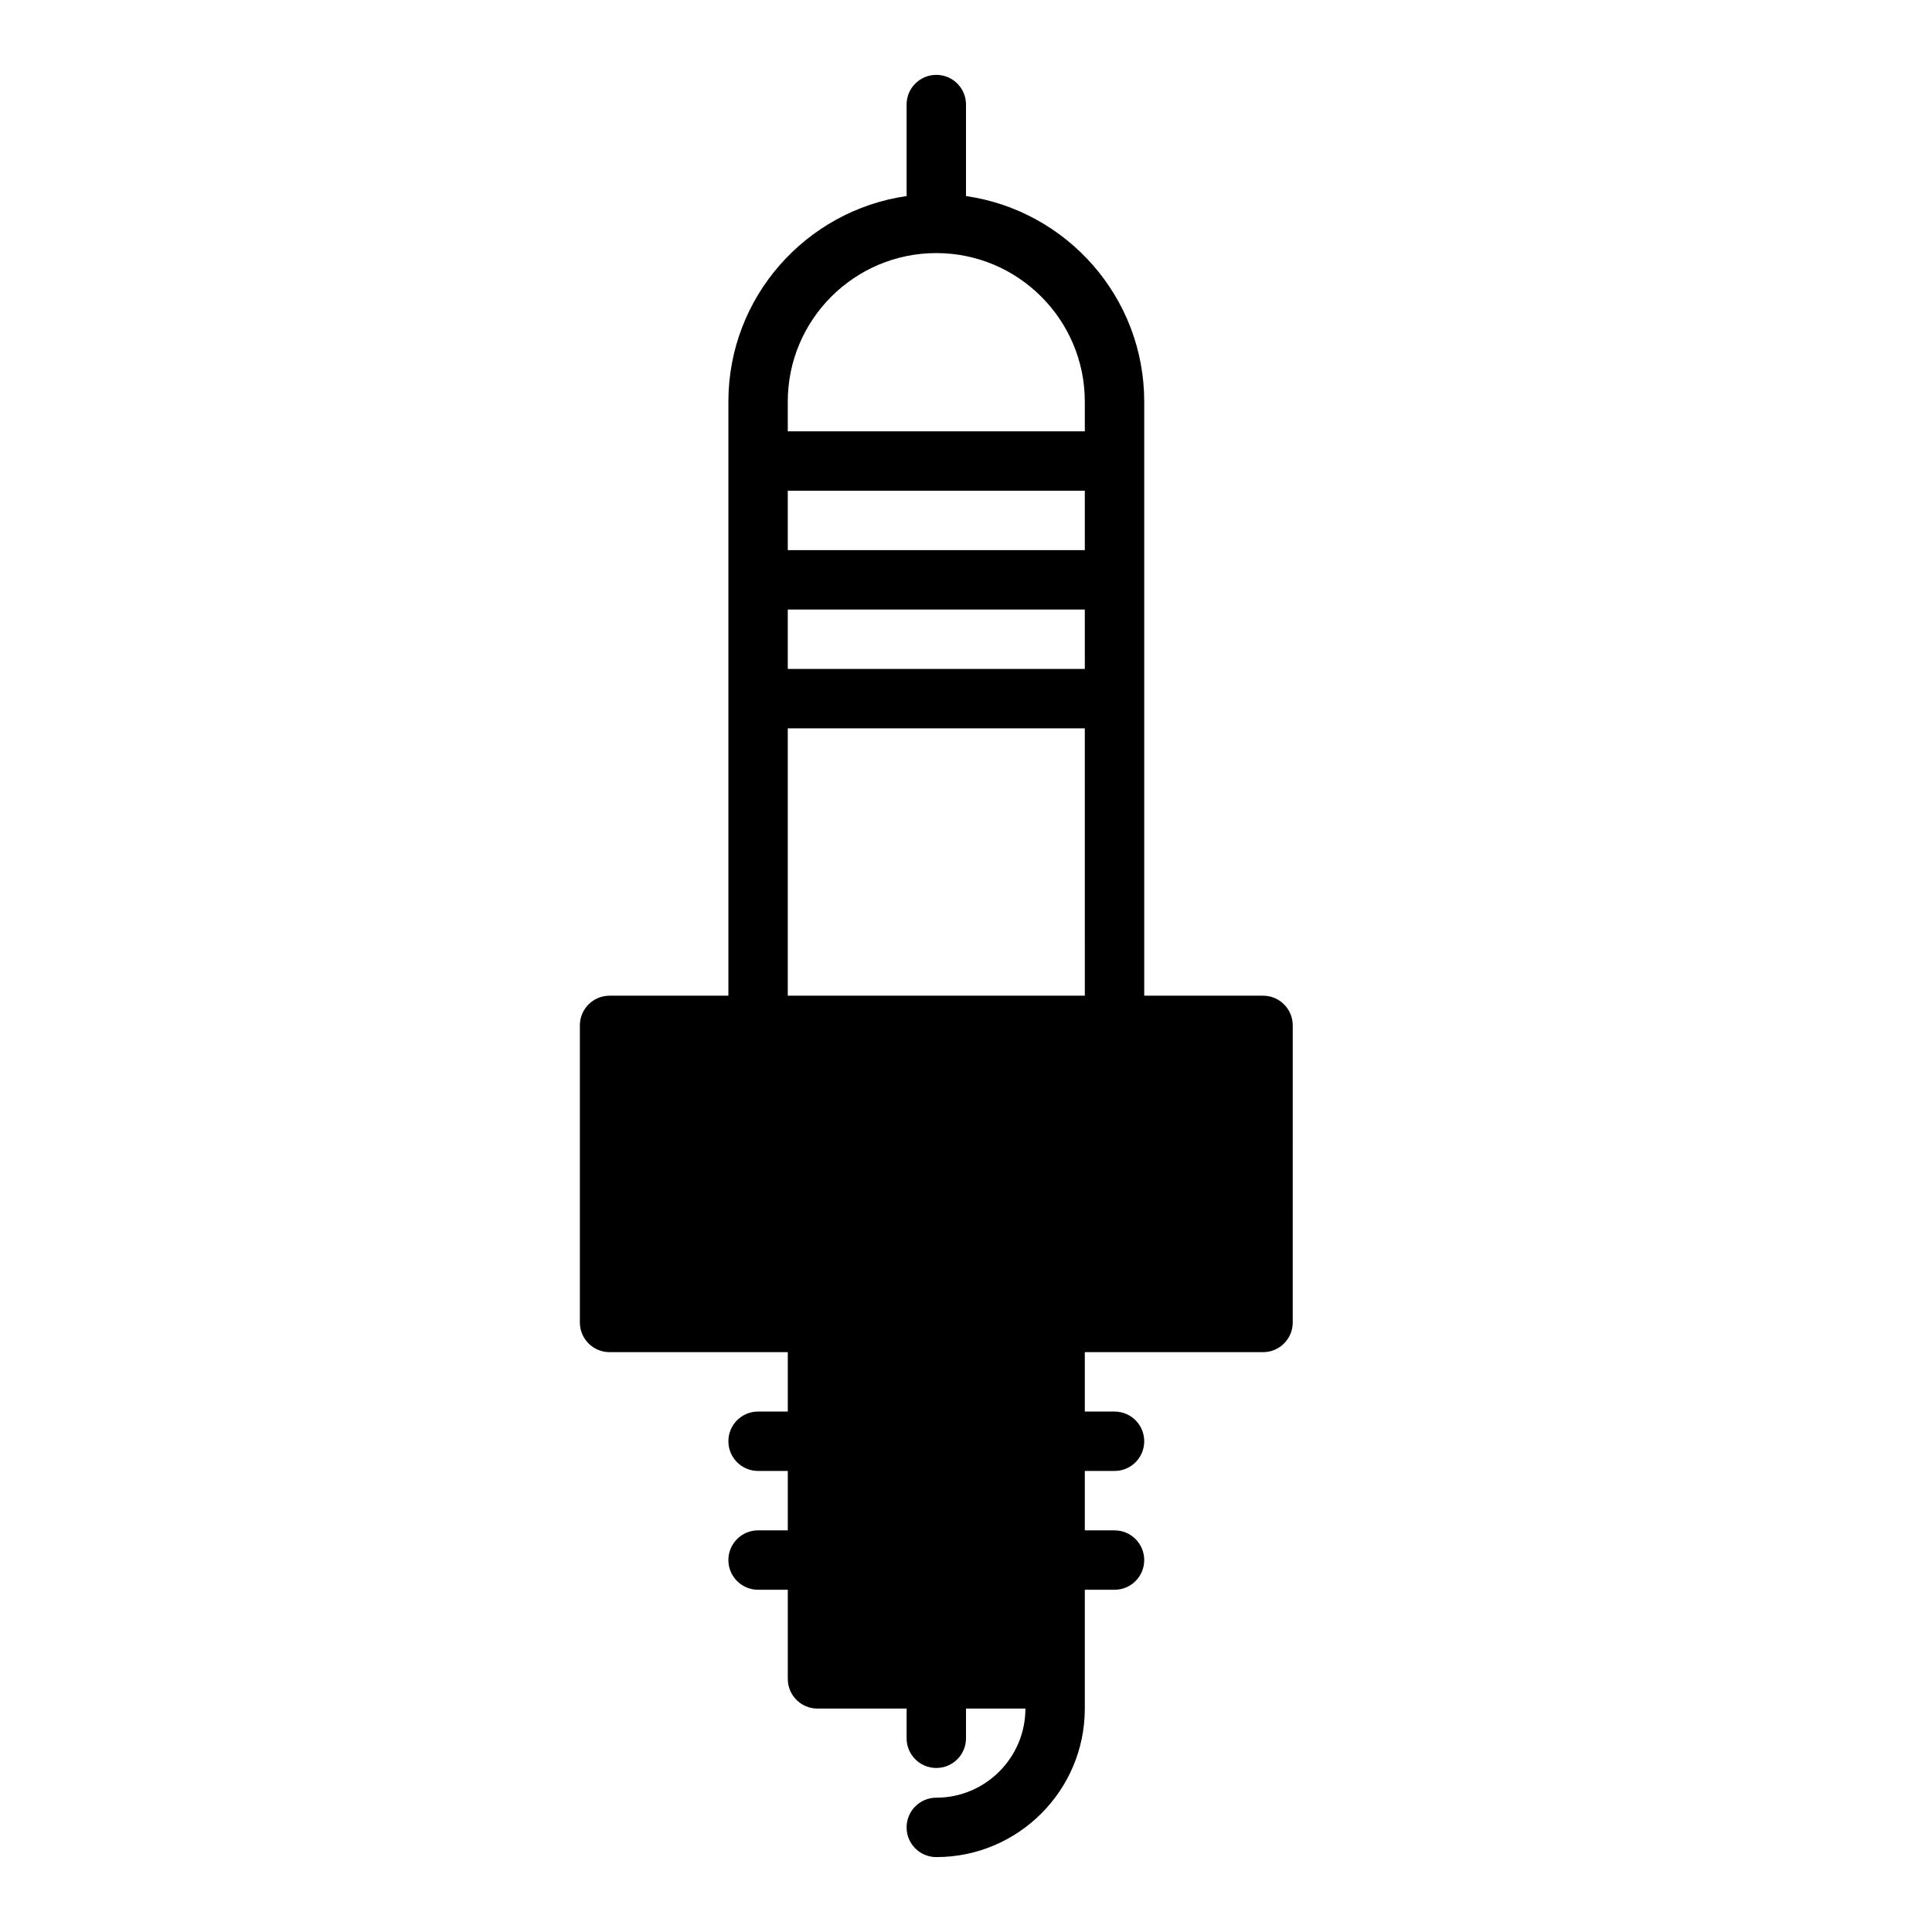
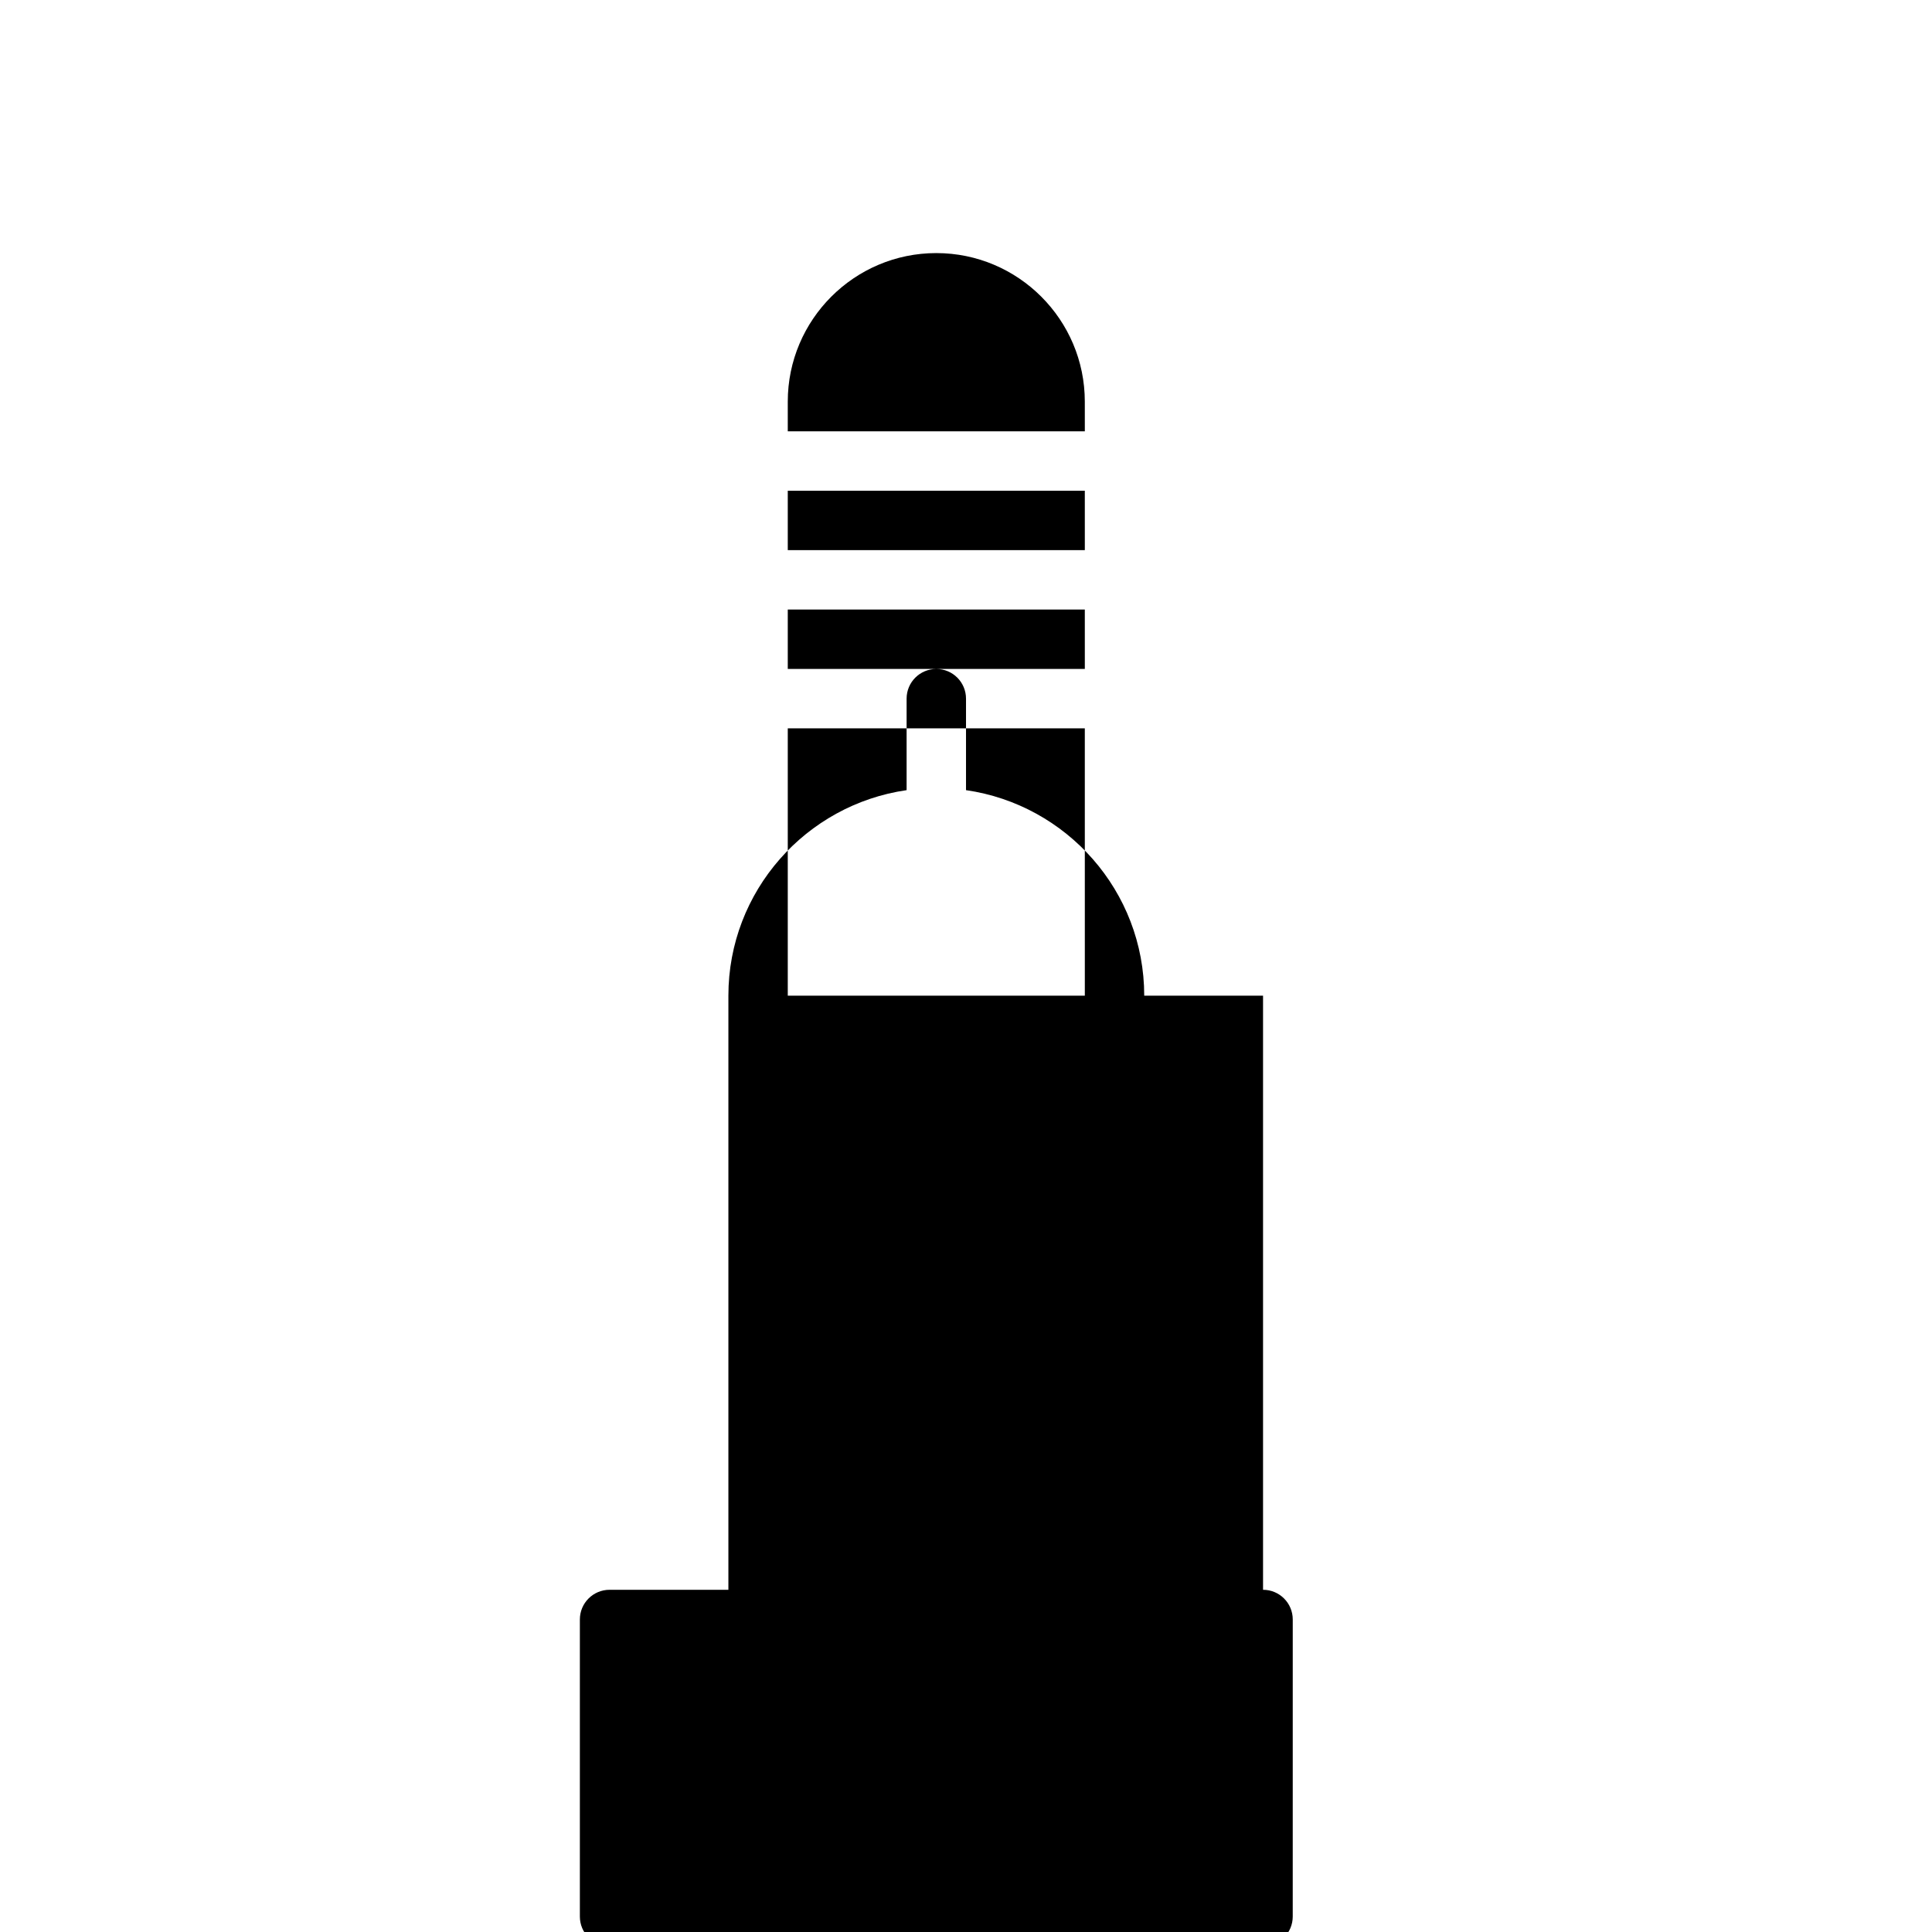
<svg xmlns="http://www.w3.org/2000/svg" fill="#000000" width="800px" height="800px" version="1.1" viewBox="144 144 512 512">
-   <path d="m478.72 407.87h-31.488v-157.44c0-27.703-20.57-50.633-47.23-54.473v-24.246c0-4.352-3.519-7.871-7.871-7.871-4.352 0-7.871 3.519-7.871 7.871v24.246c-26.664 3.84-47.23 26.773-47.23 54.473v157.44h-31.488c-4.352 0-7.871 3.519-7.871 7.871v78.719c0 4.352 3.519 7.871 7.871 7.871h47.23v15.742h-7.871c-4.352 0-7.871 3.519-7.871 7.871 0 4.352 3.519 7.871 7.871 7.871h7.871v15.742h-7.871c-4.352 0-7.871 3.519-7.871 7.871 0 4.352 3.519 7.871 7.871 7.871h7.871v23.617c0 4.352 3.519 7.871 7.871 7.871h23.617v7.871c0 4.352 3.519 7.871 7.871 7.871 4.352 0 7.871-3.519 7.871-7.871v-7.871h15.742c0 13.02-10.598 23.617-23.617 23.617-4.352 0-7.871 3.519-7.871 7.871 0 4.352 3.519 7.871 7.871 7.871 21.703 0 39.359-17.656 39.359-39.359v-31.484h7.871c4.352 0 7.871-3.519 7.871-7.871 0-4.352-3.519-7.871-7.871-7.871h-7.871v-15.742h7.871c4.352 0 7.871-3.519 7.871-7.871 0-4.352-3.519-7.871-7.871-7.871h-7.871v-15.742h47.23c4.352 0 7.871-3.519 7.871-7.871l0.004-78.723c0-4.352-3.519-7.871-7.871-7.871zm-47.23 0h-78.723v-70.848h78.719zm0-86.594h-78.723v-15.742h78.719zm0-31.488h-78.723v-15.742h78.719zm0-31.488h-78.723v-7.871c0-21.703 17.656-39.359 39.359-39.359s39.359 17.656 39.359 39.359z" />
+   <path d="m478.72 407.87h-31.488c0-27.703-20.57-50.633-47.23-54.473v-24.246c0-4.352-3.519-7.871-7.871-7.871-4.352 0-7.871 3.519-7.871 7.871v24.246c-26.664 3.84-47.23 26.773-47.23 54.473v157.44h-31.488c-4.352 0-7.871 3.519-7.871 7.871v78.719c0 4.352 3.519 7.871 7.871 7.871h47.23v15.742h-7.871c-4.352 0-7.871 3.519-7.871 7.871 0 4.352 3.519 7.871 7.871 7.871h7.871v15.742h-7.871c-4.352 0-7.871 3.519-7.871 7.871 0 4.352 3.519 7.871 7.871 7.871h7.871v23.617c0 4.352 3.519 7.871 7.871 7.871h23.617v7.871c0 4.352 3.519 7.871 7.871 7.871 4.352 0 7.871-3.519 7.871-7.871v-7.871h15.742c0 13.02-10.598 23.617-23.617 23.617-4.352 0-7.871 3.519-7.871 7.871 0 4.352 3.519 7.871 7.871 7.871 21.703 0 39.359-17.656 39.359-39.359v-31.484h7.871c4.352 0 7.871-3.519 7.871-7.871 0-4.352-3.519-7.871-7.871-7.871h-7.871v-15.742h7.871c4.352 0 7.871-3.519 7.871-7.871 0-4.352-3.519-7.871-7.871-7.871h-7.871v-15.742h47.23c4.352 0 7.871-3.519 7.871-7.871l0.004-78.723c0-4.352-3.519-7.871-7.871-7.871zm-47.23 0h-78.723v-70.848h78.719zm0-86.594h-78.723v-15.742h78.719zm0-31.488h-78.723v-15.742h78.719zm0-31.488h-78.723v-7.871c0-21.703 17.656-39.359 39.359-39.359s39.359 17.656 39.359 39.359z" />
</svg>